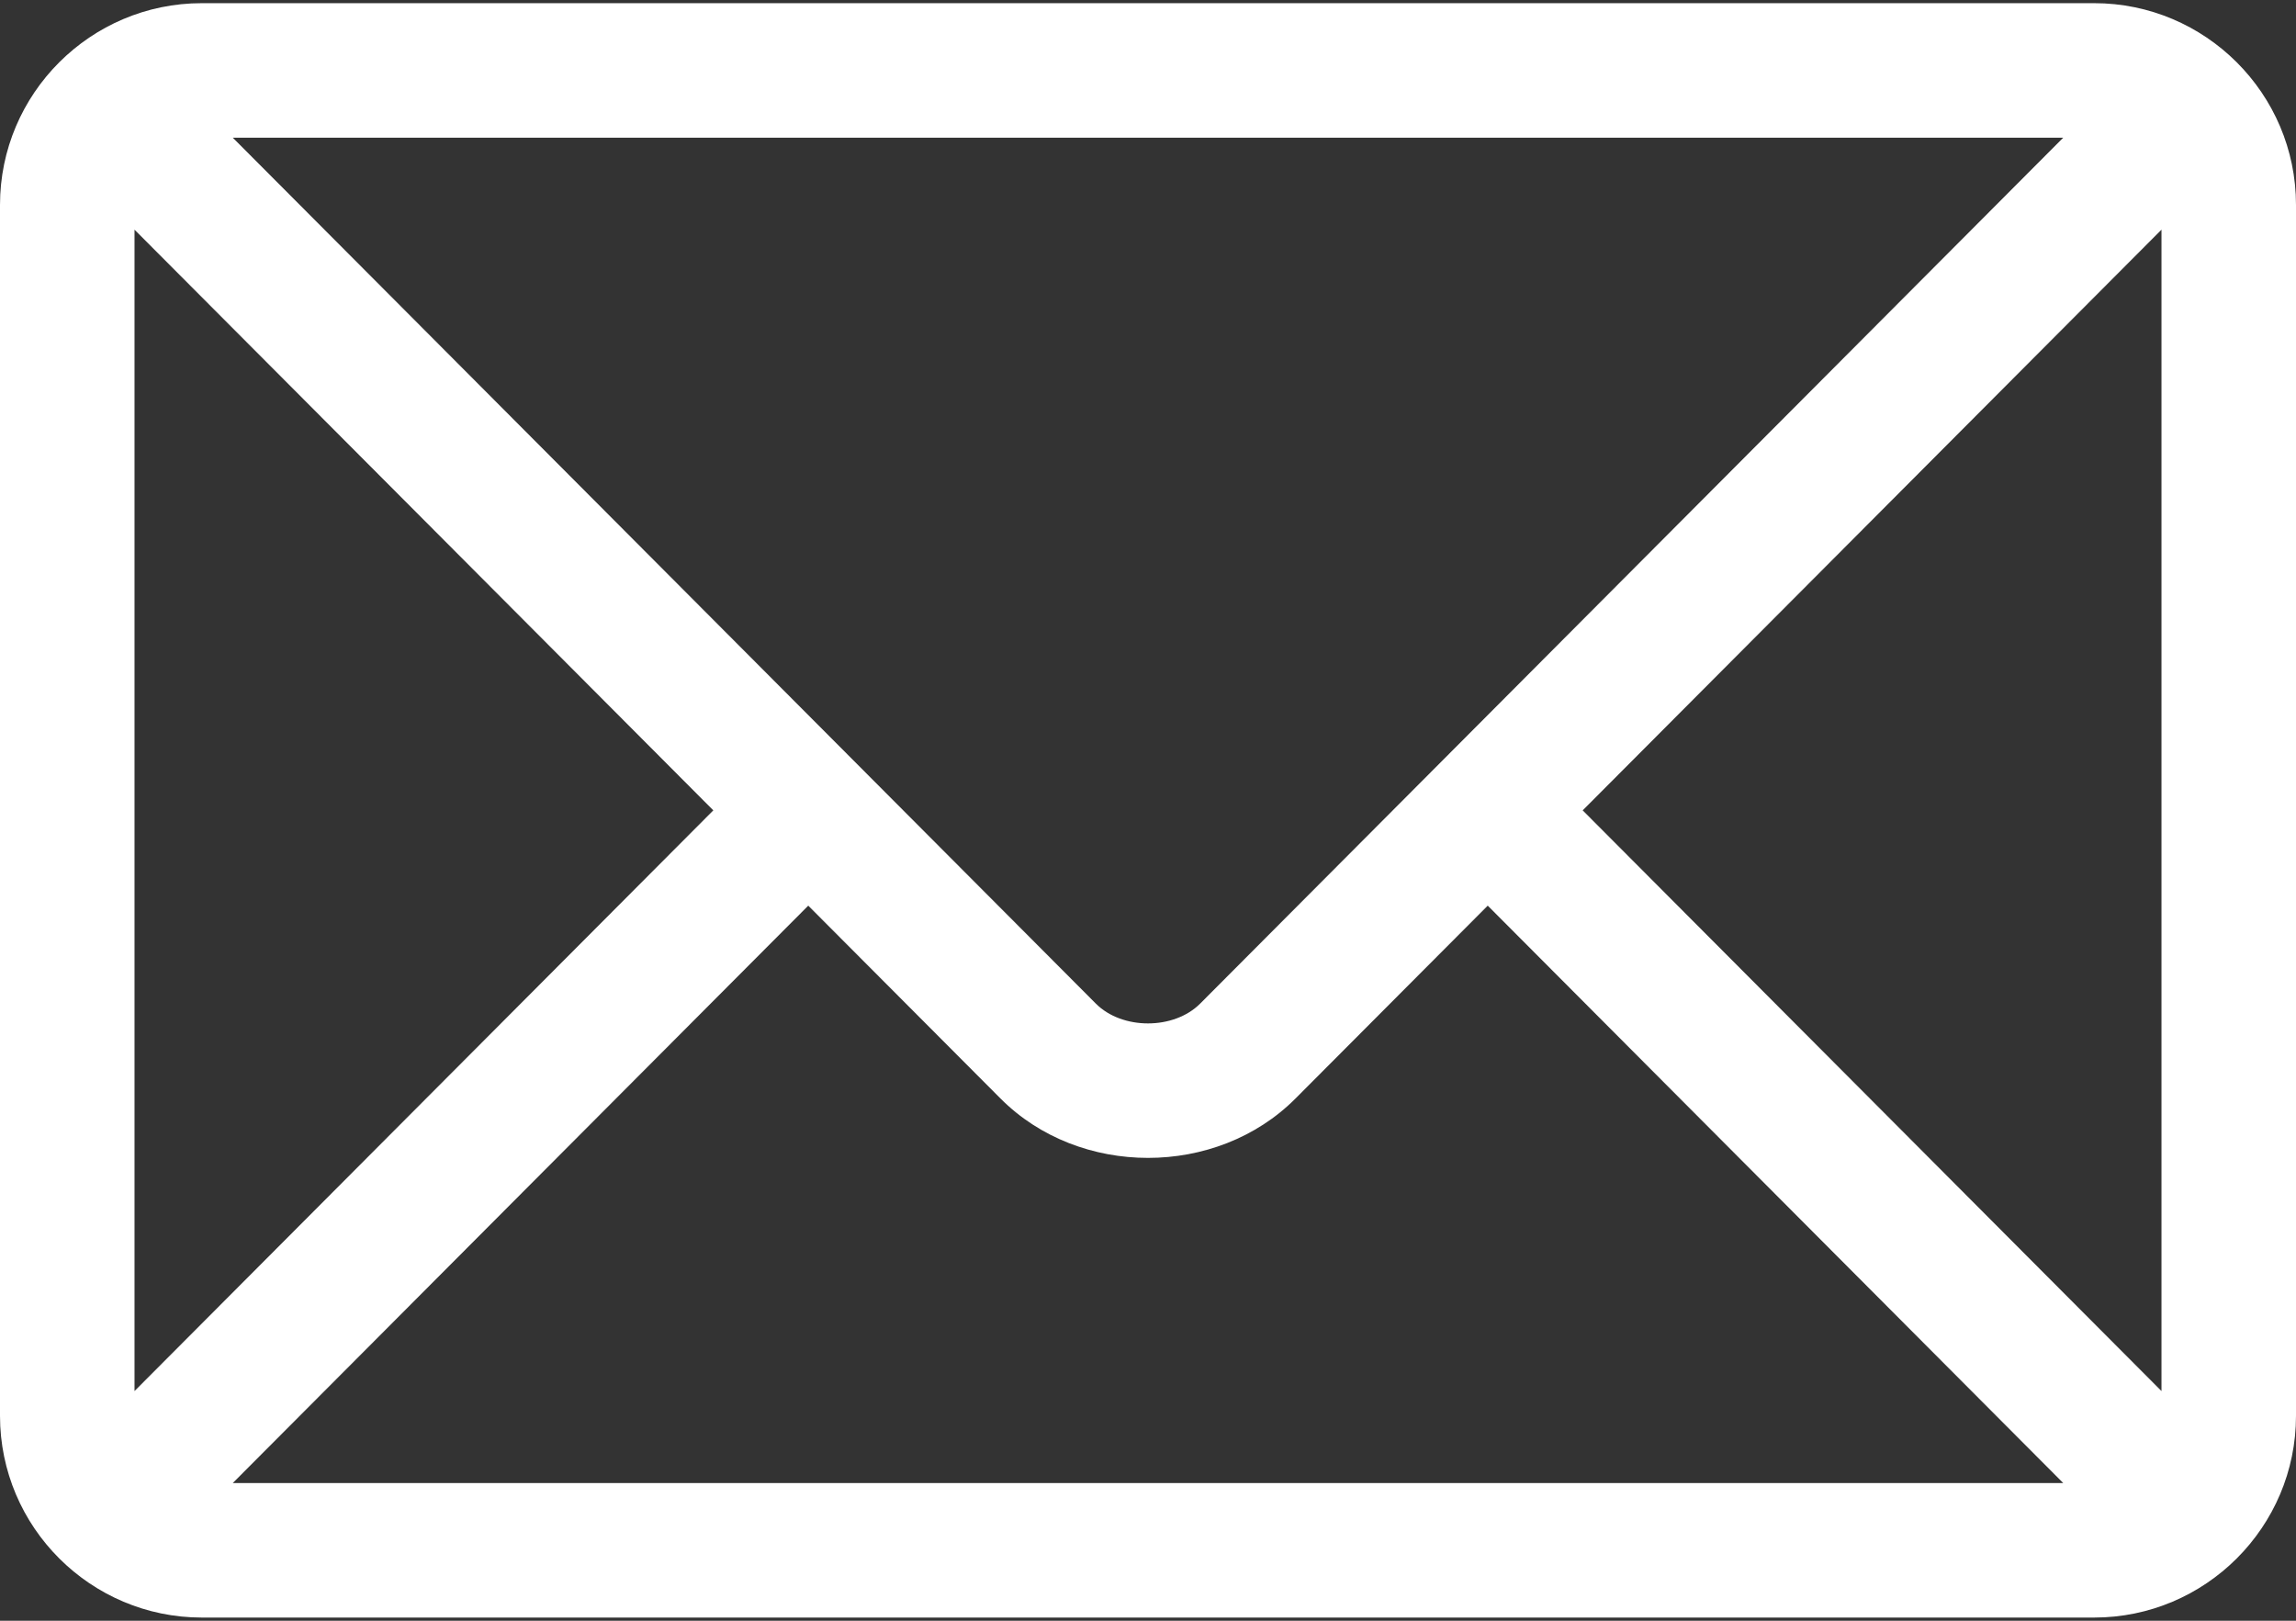
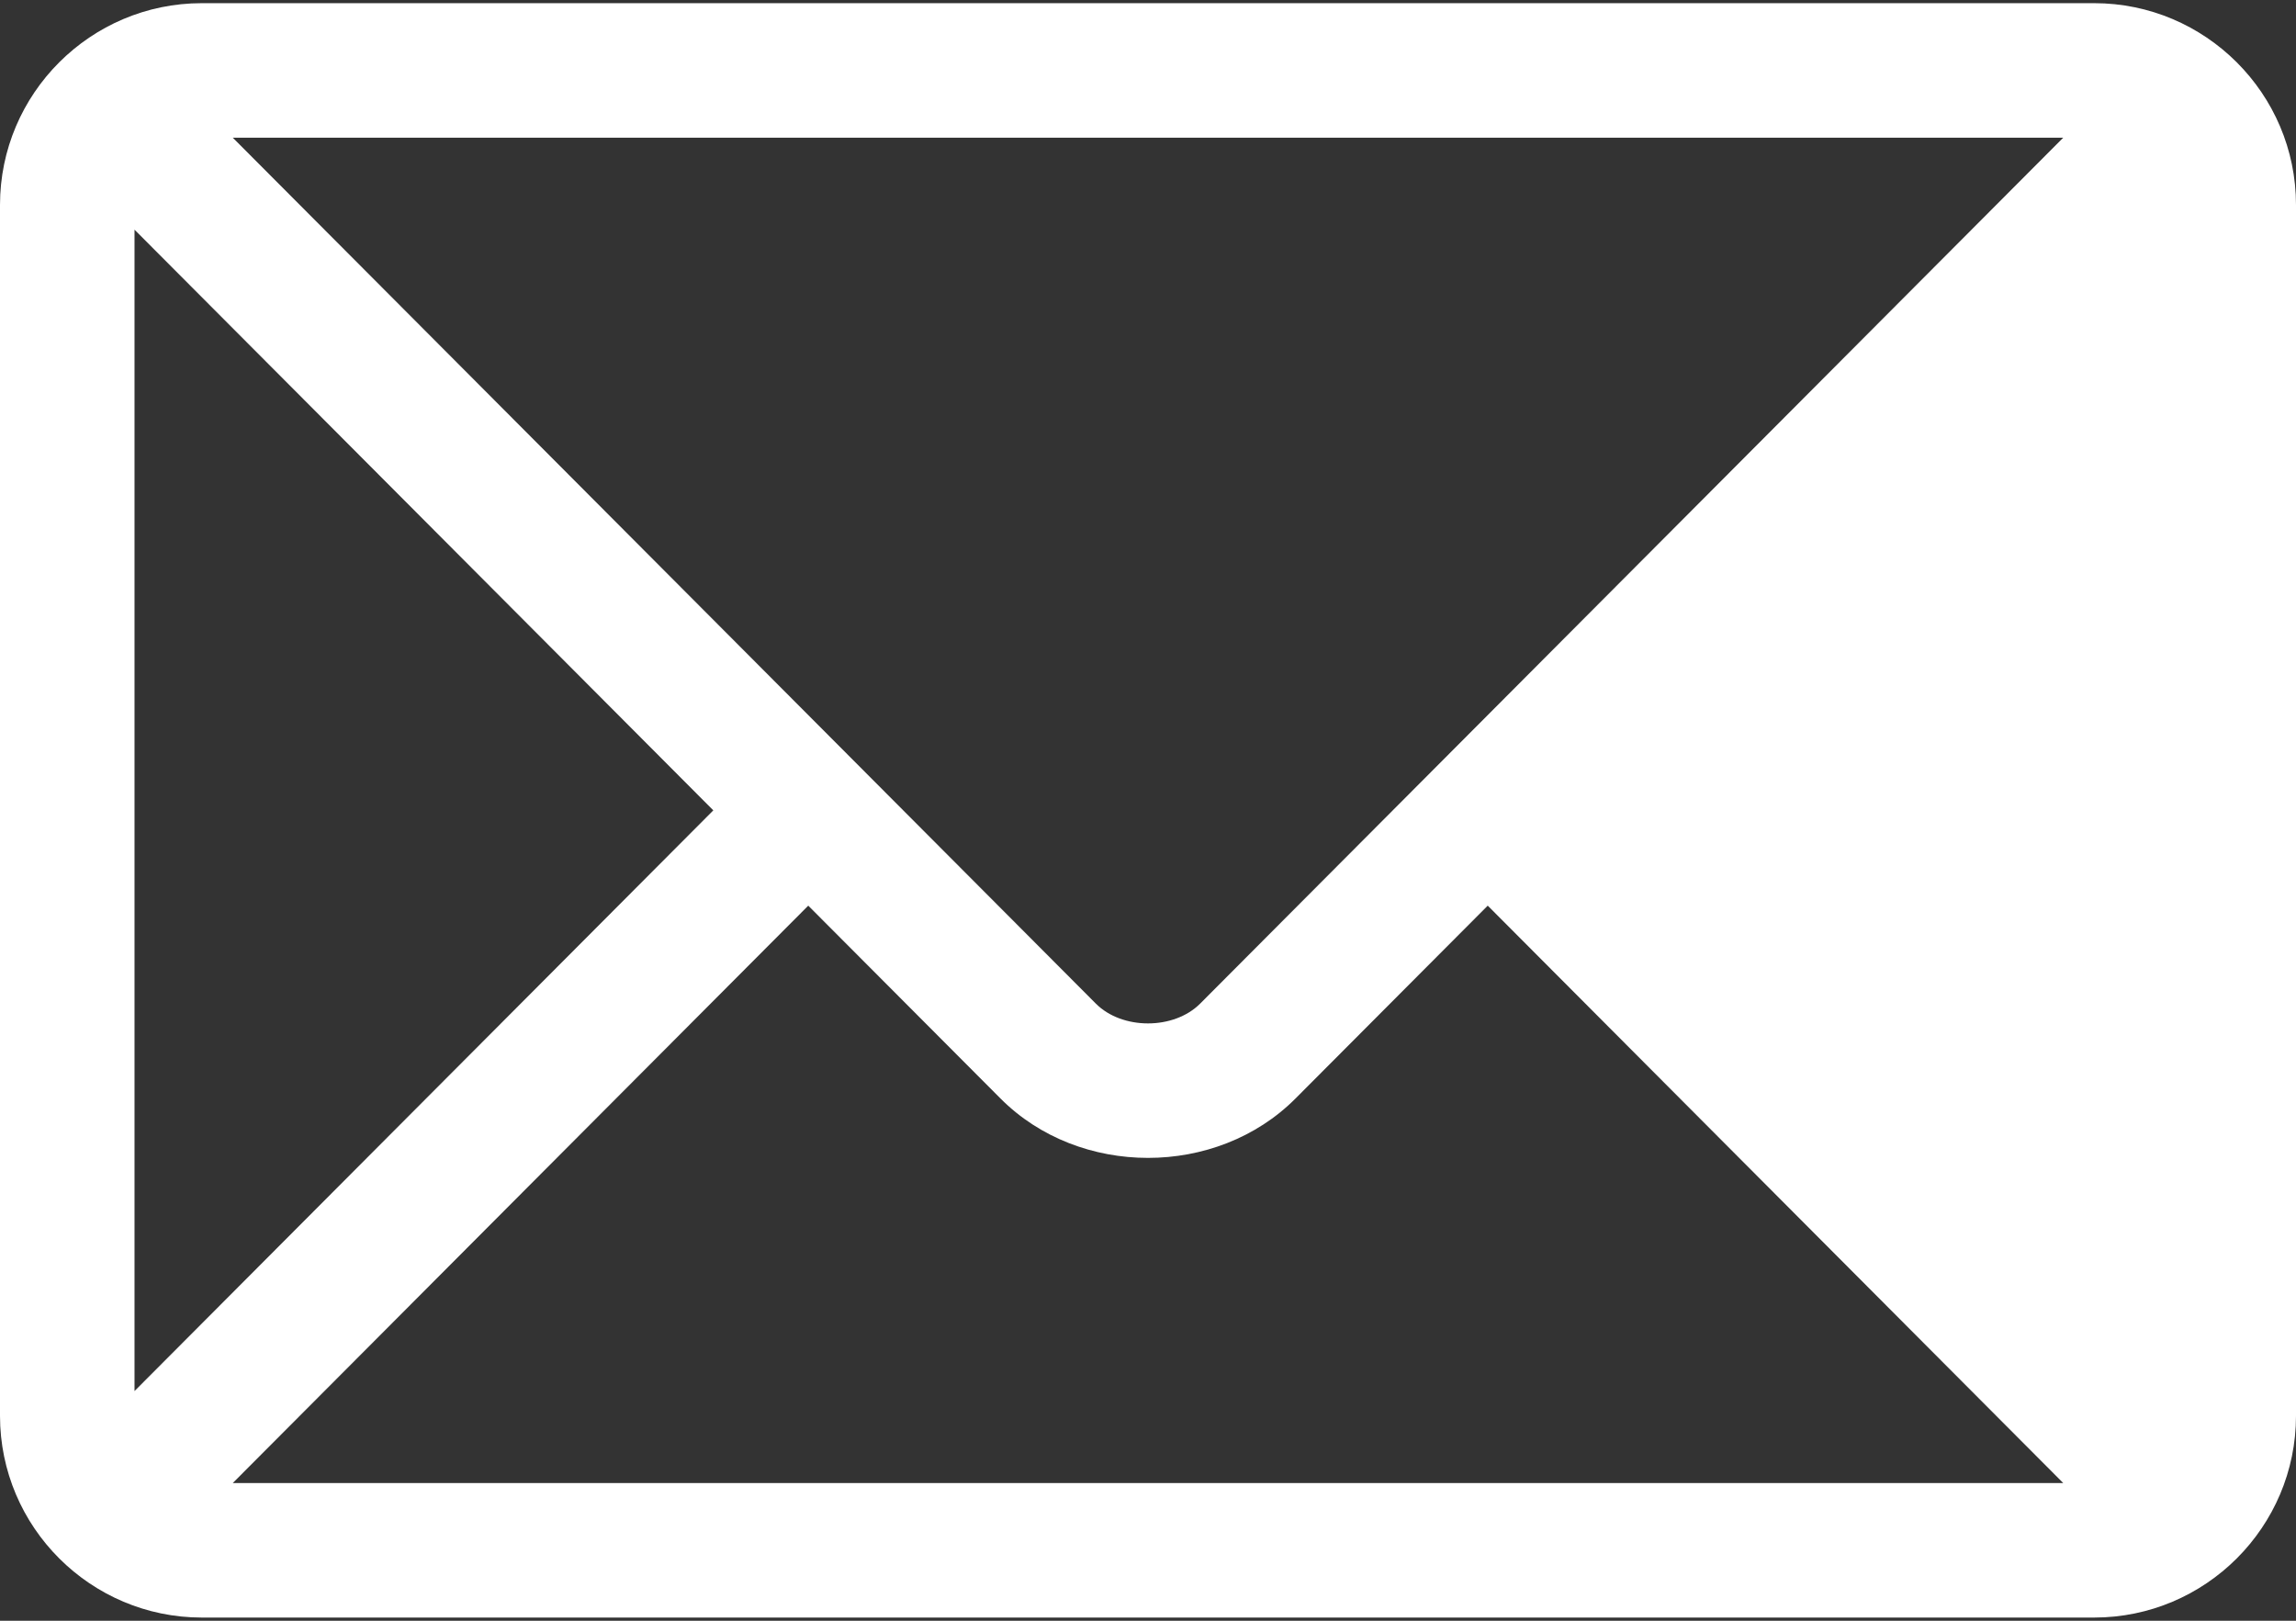
<svg xmlns="http://www.w3.org/2000/svg" width="34" height="24" viewBox="0 0 34 24" fill="none">
  <rect x="0" y="0" width="34" height="24" fill="#333333" stroke="none" />
-   <path d="M31.012 0.047H2.988C1.344 0.047 0 1.385 0 3.035V20.965C0 22.616 1.345 23.953 2.988 23.953H31.012C32.656 23.953 34 22.615 34 20.965V3.035C34 1.385 32.655 0.047 31.012 0.047ZM30.553 2.039L17.772 14.862C17.383 15.252 16.618 15.253 16.228 14.862L3.447 2.039H30.553ZM1.992 20.599V3.401L10.563 12L1.992 20.599ZM3.447 21.961L11.969 13.411L14.817 16.268C15.984 17.439 18.016 17.439 19.183 16.268L22.031 13.411L30.553 21.961H3.447ZM32.008 20.599L23.437 12L32.008 3.401V20.599Z" fill="white" />
+   <path d="M31.012 0.047H2.988C1.344 0.047 0 1.385 0 3.035V20.965C0 22.616 1.345 23.953 2.988 23.953H31.012C32.656 23.953 34 22.615 34 20.965V3.035C34 1.385 32.655 0.047 31.012 0.047ZM30.553 2.039L17.772 14.862C17.383 15.252 16.618 15.253 16.228 14.862L3.447 2.039H30.553ZM1.992 20.599V3.401L10.563 12L1.992 20.599ZM3.447 21.961L11.969 13.411L14.817 16.268C15.984 17.439 18.016 17.439 19.183 16.268L22.031 13.411L30.553 21.961H3.447ZM32.008 20.599L32.008 3.401V20.599Z" fill="white" />
</svg>